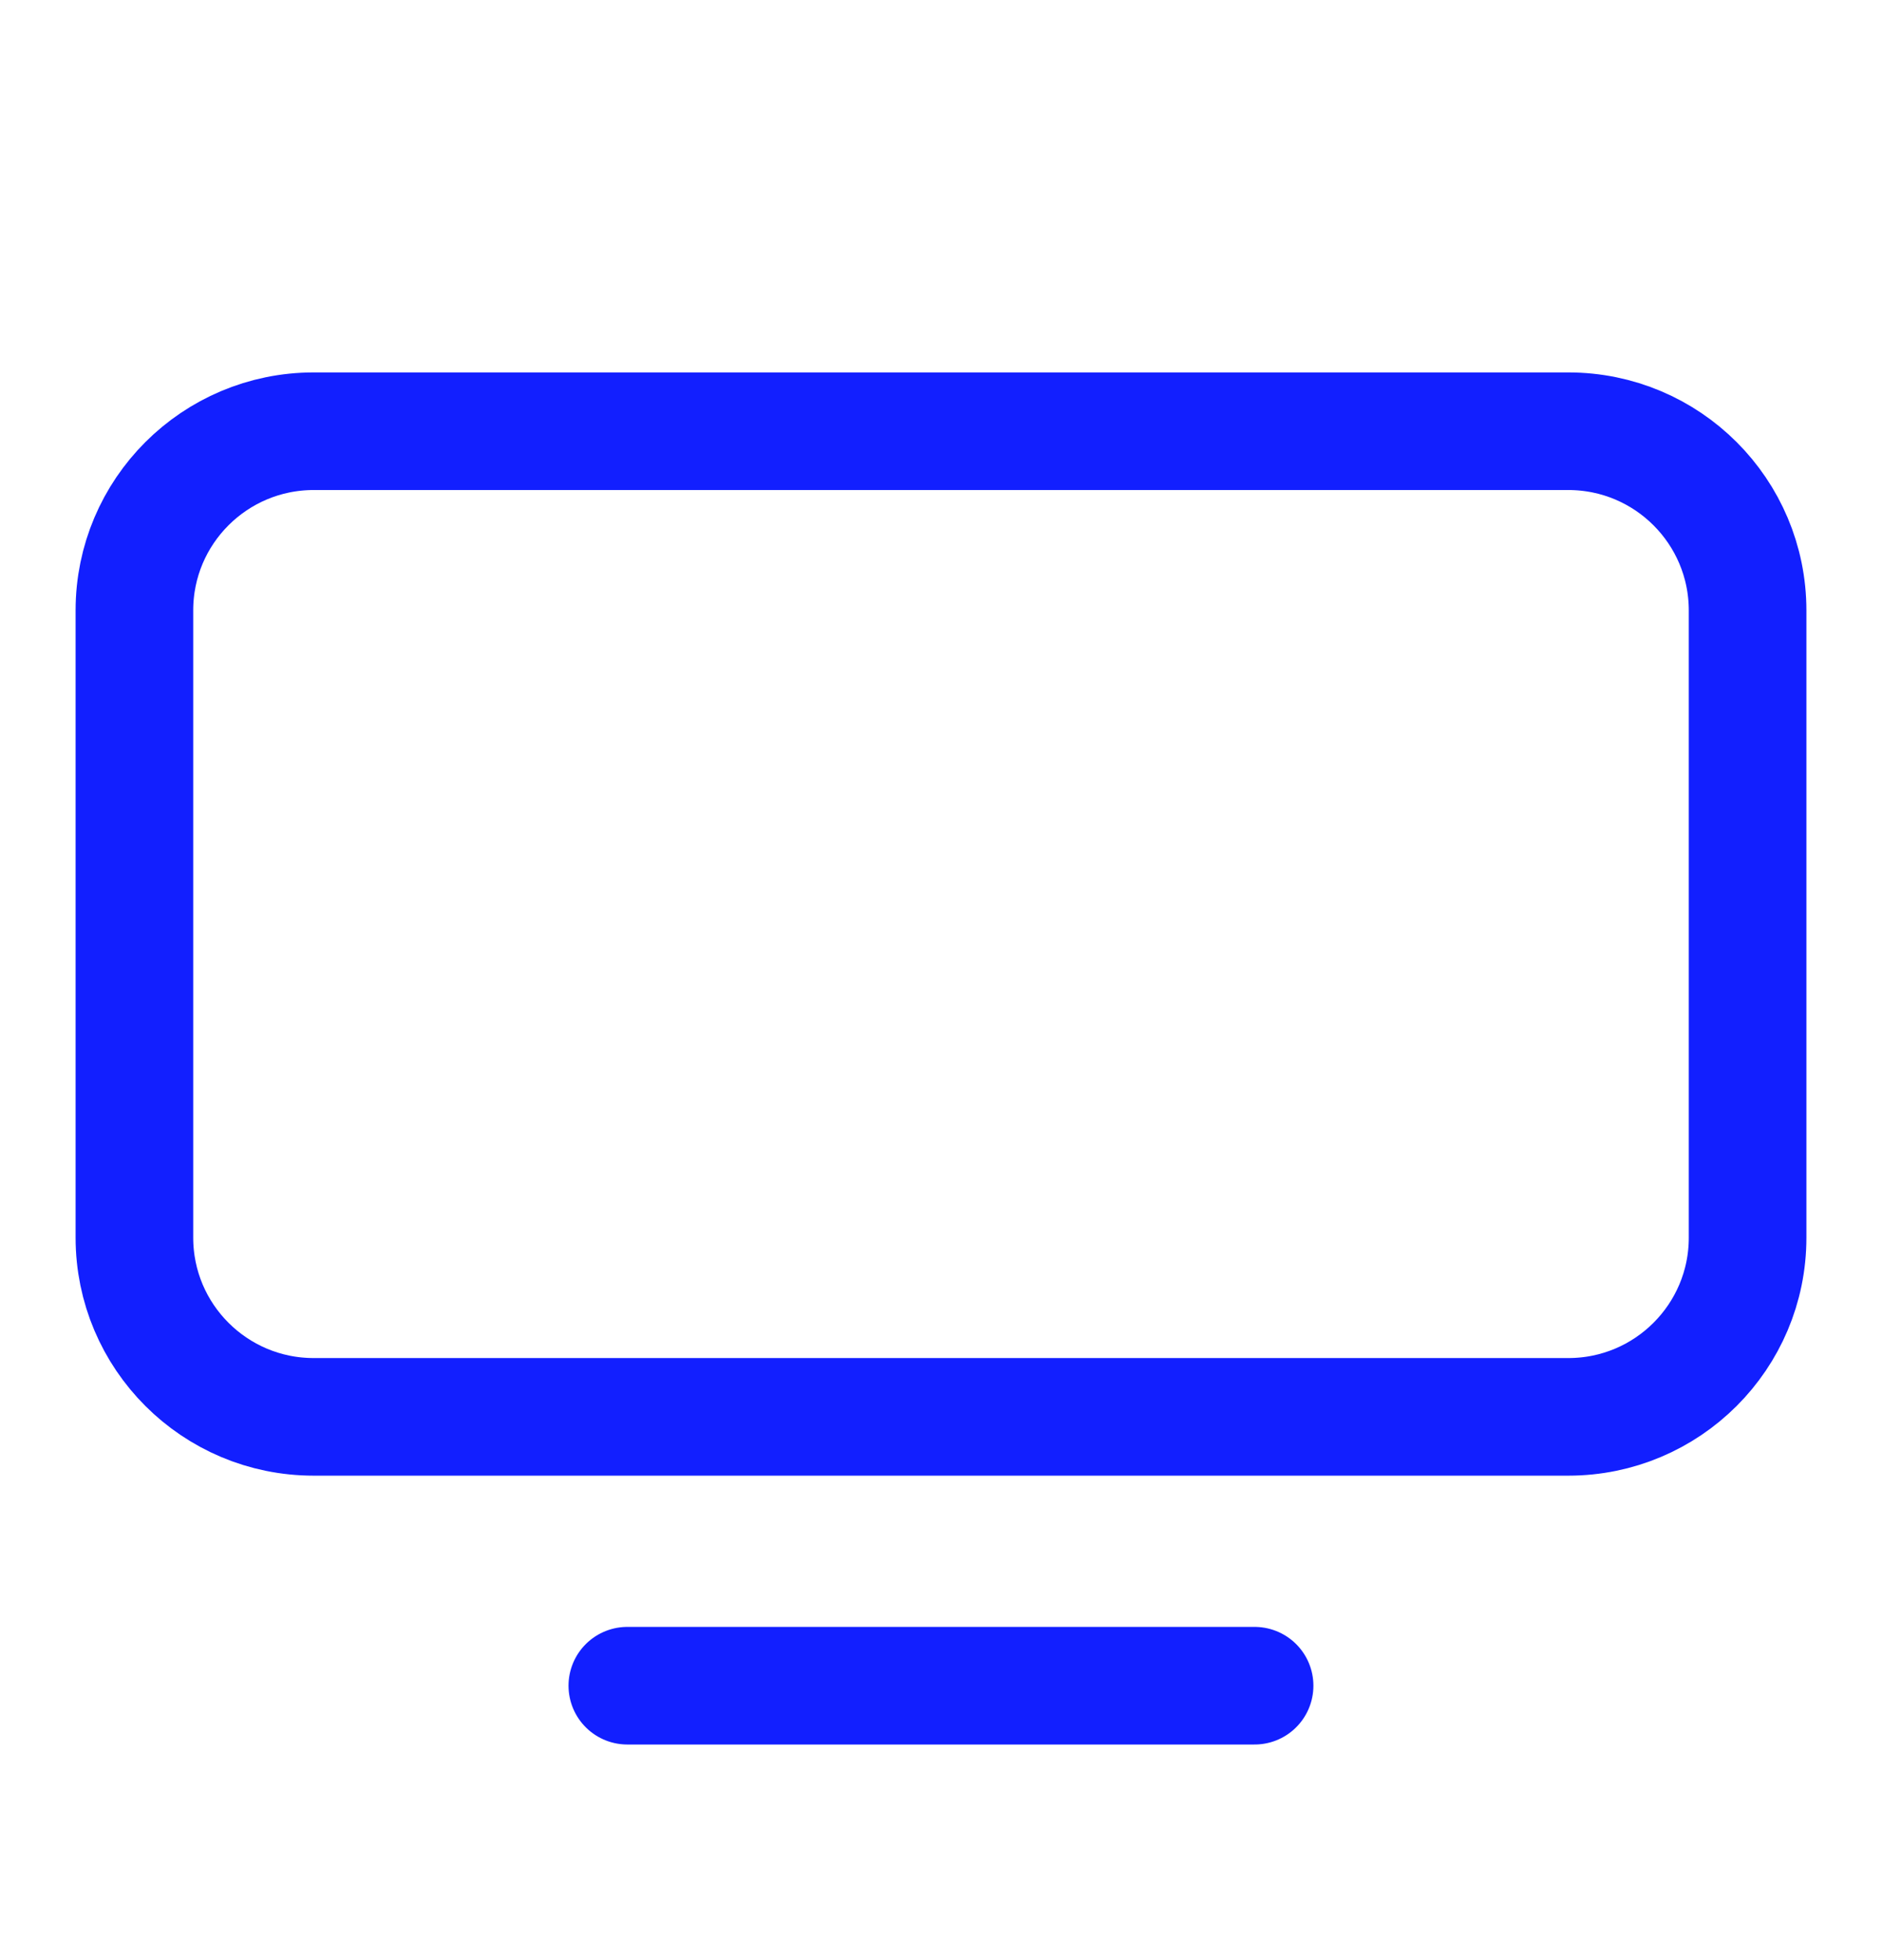
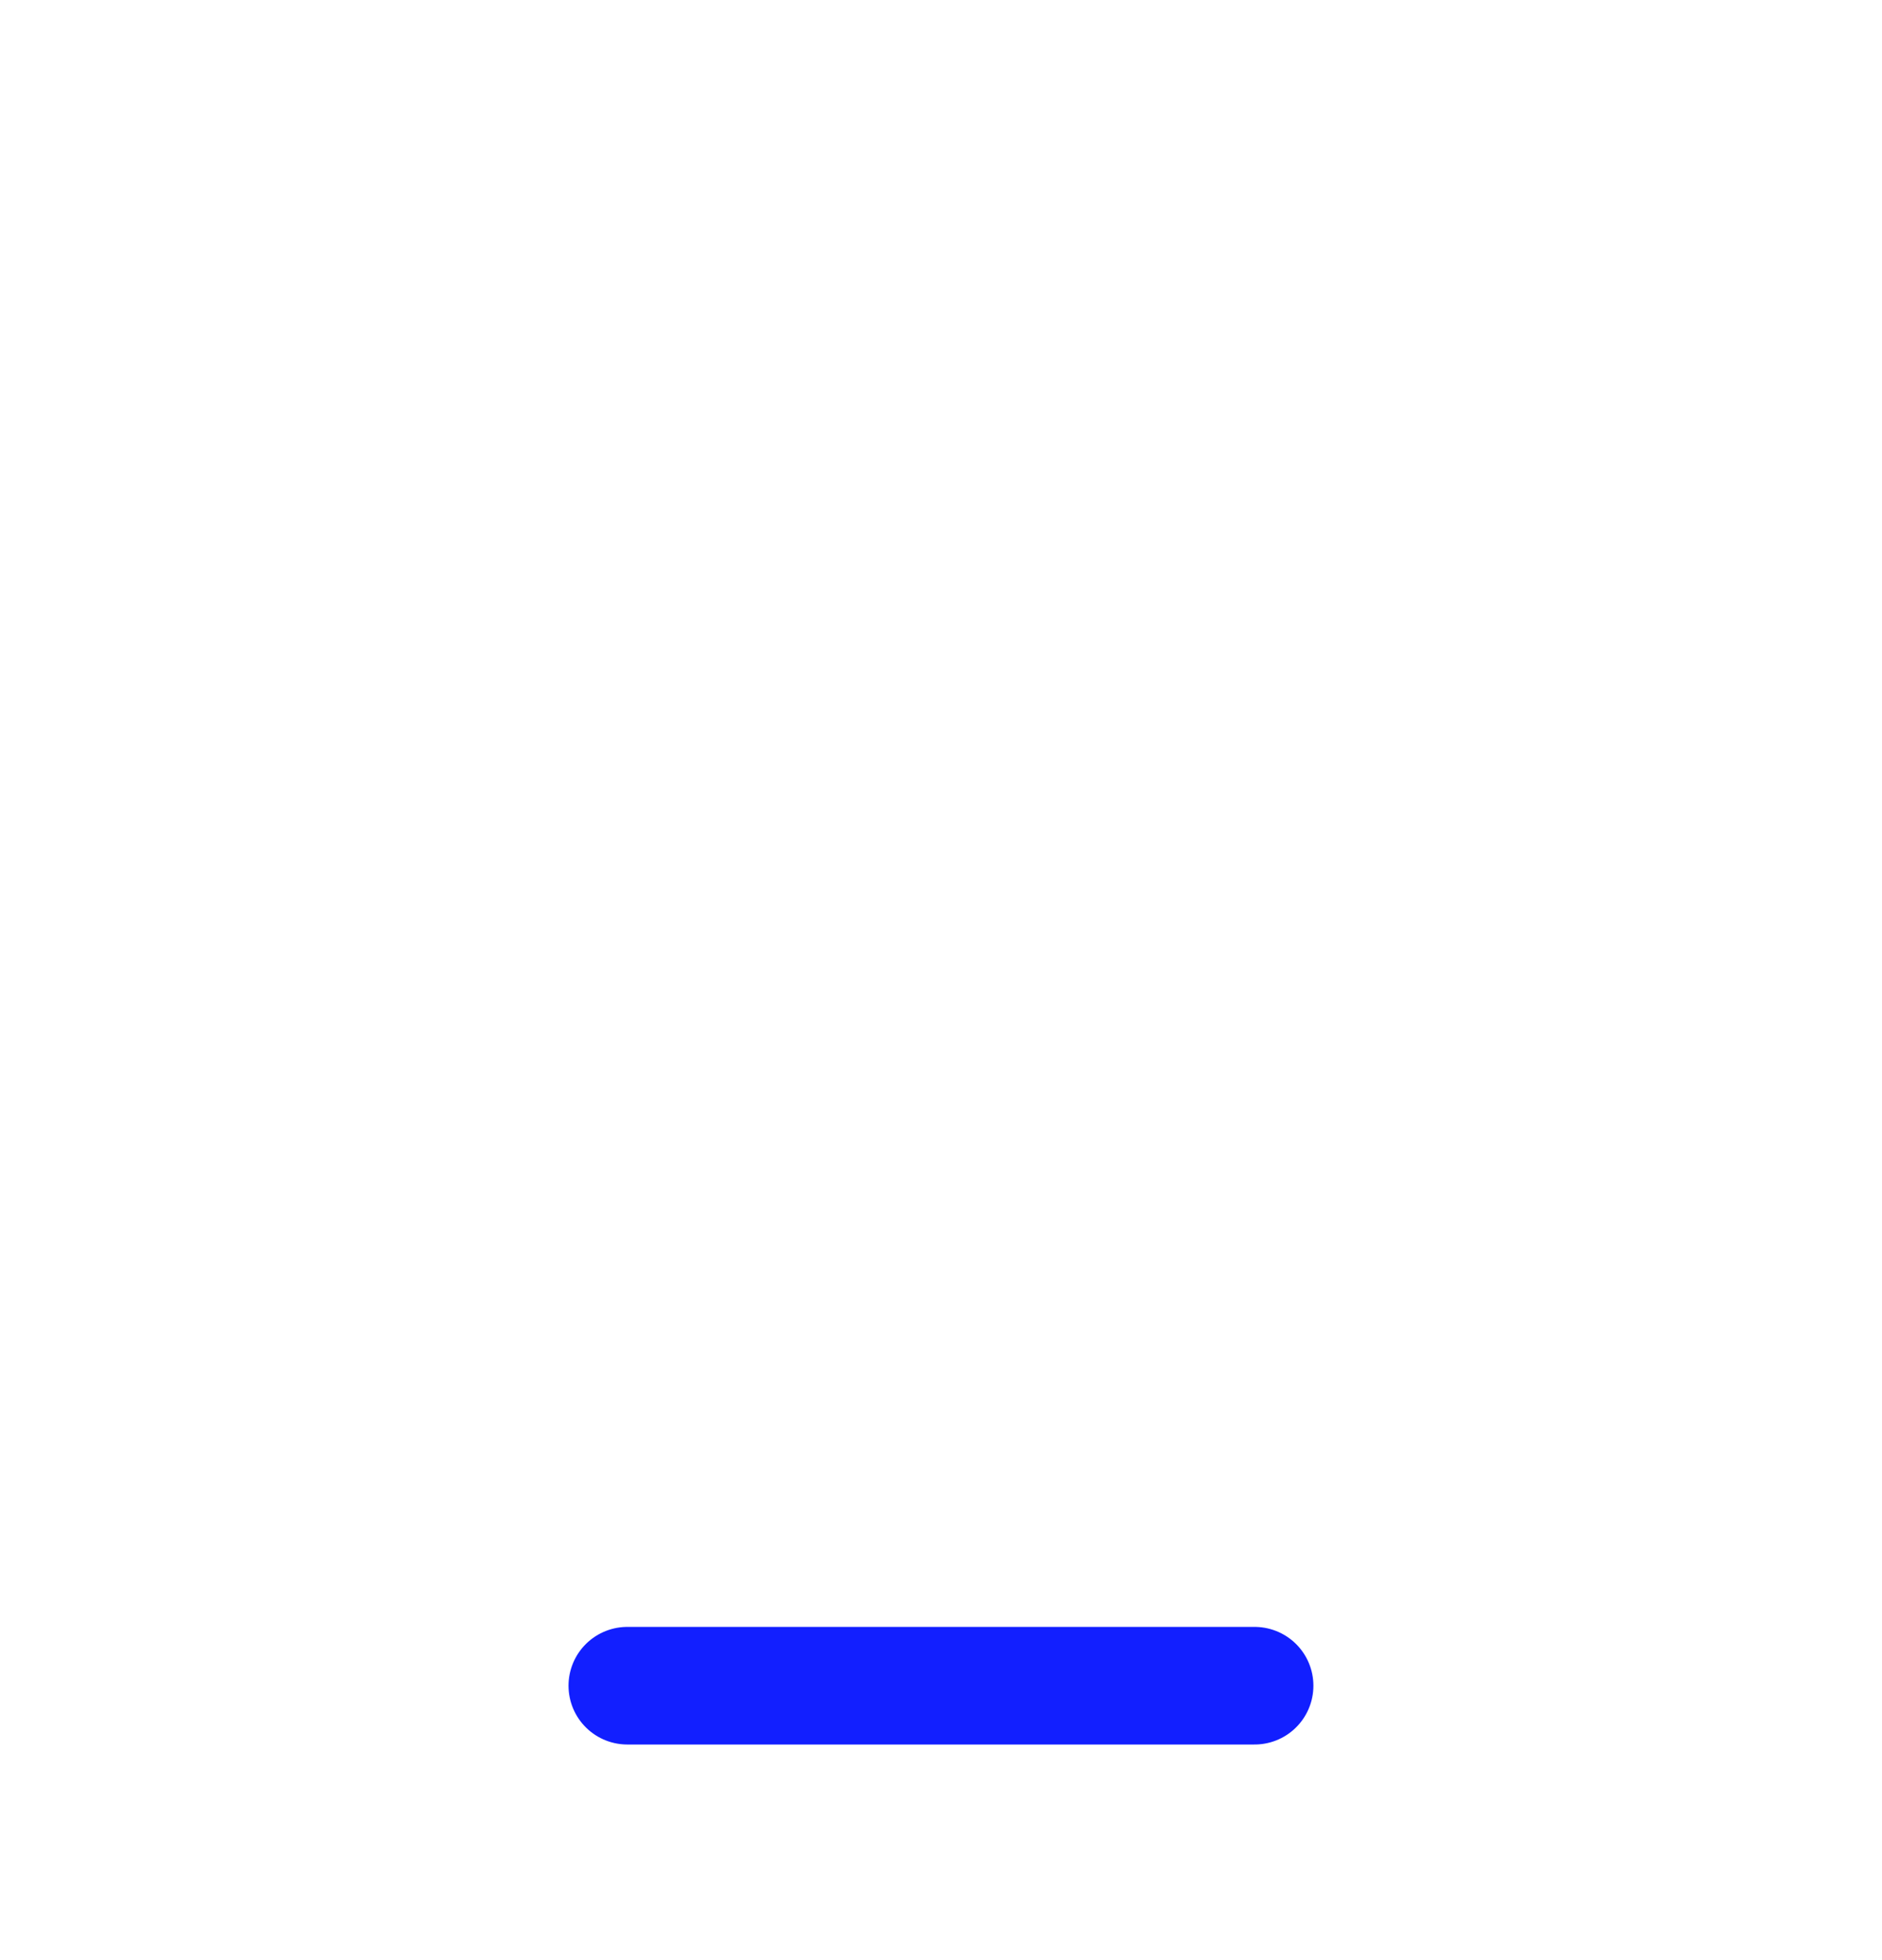
<svg xmlns="http://www.w3.org/2000/svg" width="24" height="25" viewBox="0 0 24 25" fill="none">
-   <path fill-rule="evenodd" clip-rule="evenodd" d="M20 18.071H4C2.738 18.071 1.714 17.048 1.714 15.785V7.785C1.714 6.523 2.738 5.5 4 5.5H20C21.262 5.5 22.286 6.523 22.286 7.786V15.786C22.286 17.048 21.262 18.071 20 18.071Z" stroke="#121FFF" stroke-width="1.5" stroke-linecap="round" stroke-linejoin="round" />
  <path d="M8 21.5H15.999" stroke="#121FFF" stroke-width="1.5" stroke-linecap="round" stroke-linejoin="round" />
</svg>